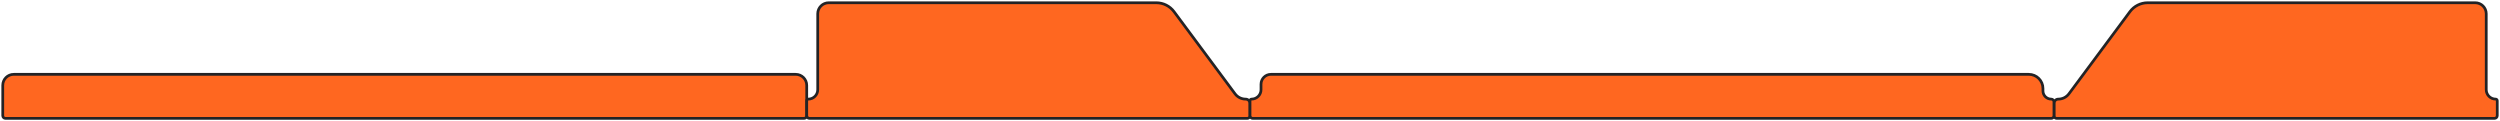
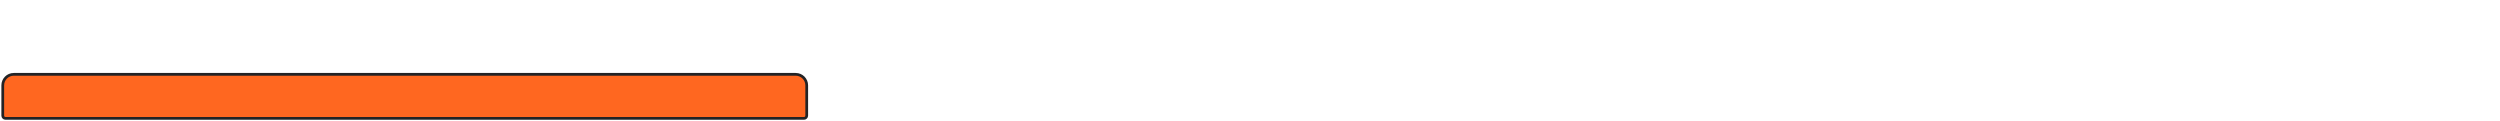
<svg xmlns="http://www.w3.org/2000/svg" width="908" height="44" viewBox="0 0 908 44" fill="none">
  <path d="M289 27H5C2.791 27 1 28.791 1 31V42C1 42.552 1.448 43 2 43H292C292.552 43 293 42.553 293 42.001V31C293 28.79 291.209 27 289 27Z" fill="#FF6720" stroke="#232325" />
-   <path d="M454 42C454 42.552 453.552 43 453 43H294C293.448 43 293 42.552 293 42V36.571C293 36.256 293.256 36 293.571 36V36C295.465 36 297 34.465 297 32.571V5C297 2.791 298.791 1 301 1H419.977C422.508 1 424.89 2.198 426.399 4.229L448.566 34.069C449.468 35.284 450.892 36 452.405 36V36C453.286 36 454 36.714 454 37.594V42Z" fill="#FF6720" stroke="#232325" />
-   <path d="M746 42C746 42.552 746.448 43 747 43H906C906.552 43 907 42.552 907 42V36.571C907 36.256 906.744 36 906.429 36V36C904.535 36 903 34.465 903 32.571V5C903 2.791 901.209 1 899 1H780.023C777.492 1 775.11 2.198 773.601 4.229L751.434 34.069C750.532 35.284 749.108 36 747.595 36V36C746.714 36 746 36.714 746 37.594V42Z" fill="#FF6720" stroke="#232325" />
-   <path d="M746 42C746 42.552 745.552 43 745 43L455 43C454.448 43 454 42.552 454 42L454 36.571C454 36.256 454.256 36 454.571 36V36C456.465 36 458 34.465 458 32.571L458 30.6C458 28.612 459.612 27 461.6 27L736.857 27C739.697 27 742 29.302 742 32.143L742 33C742 34.657 743.343 36 745 36V36C745.552 36 746 36.448 746 37L746 42Z" fill="#FF6720" stroke="#232325" />
</svg>